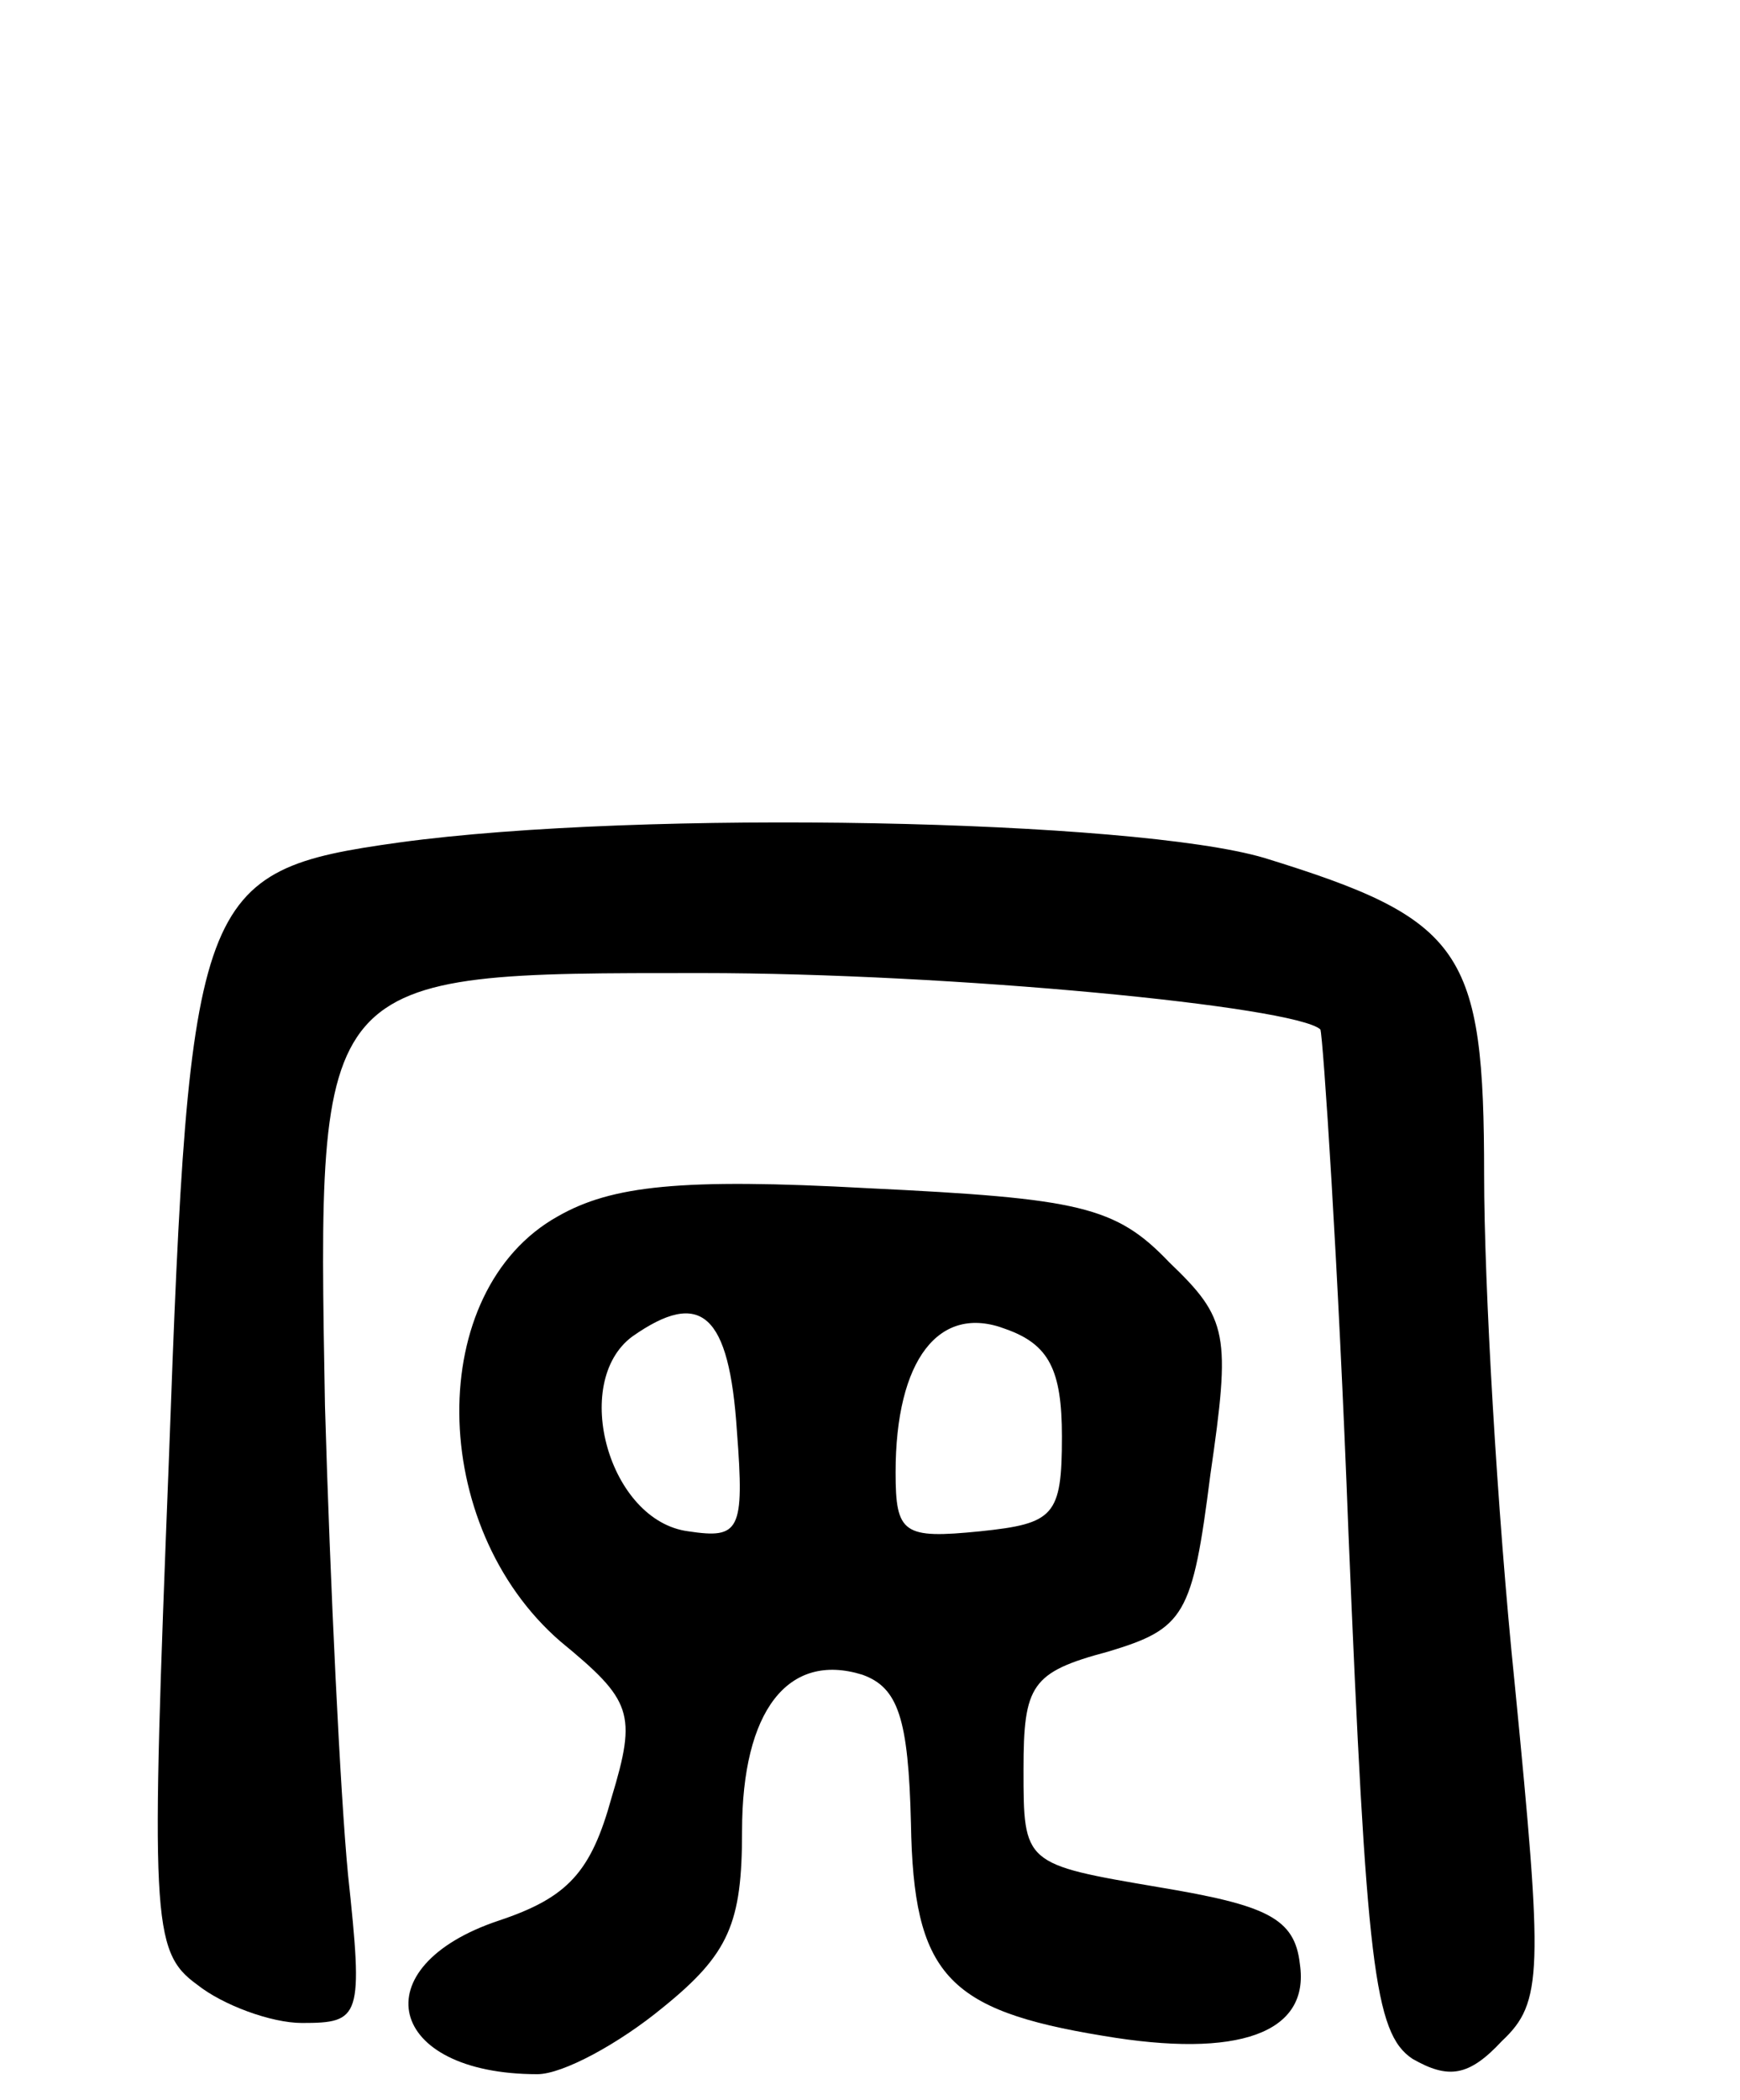
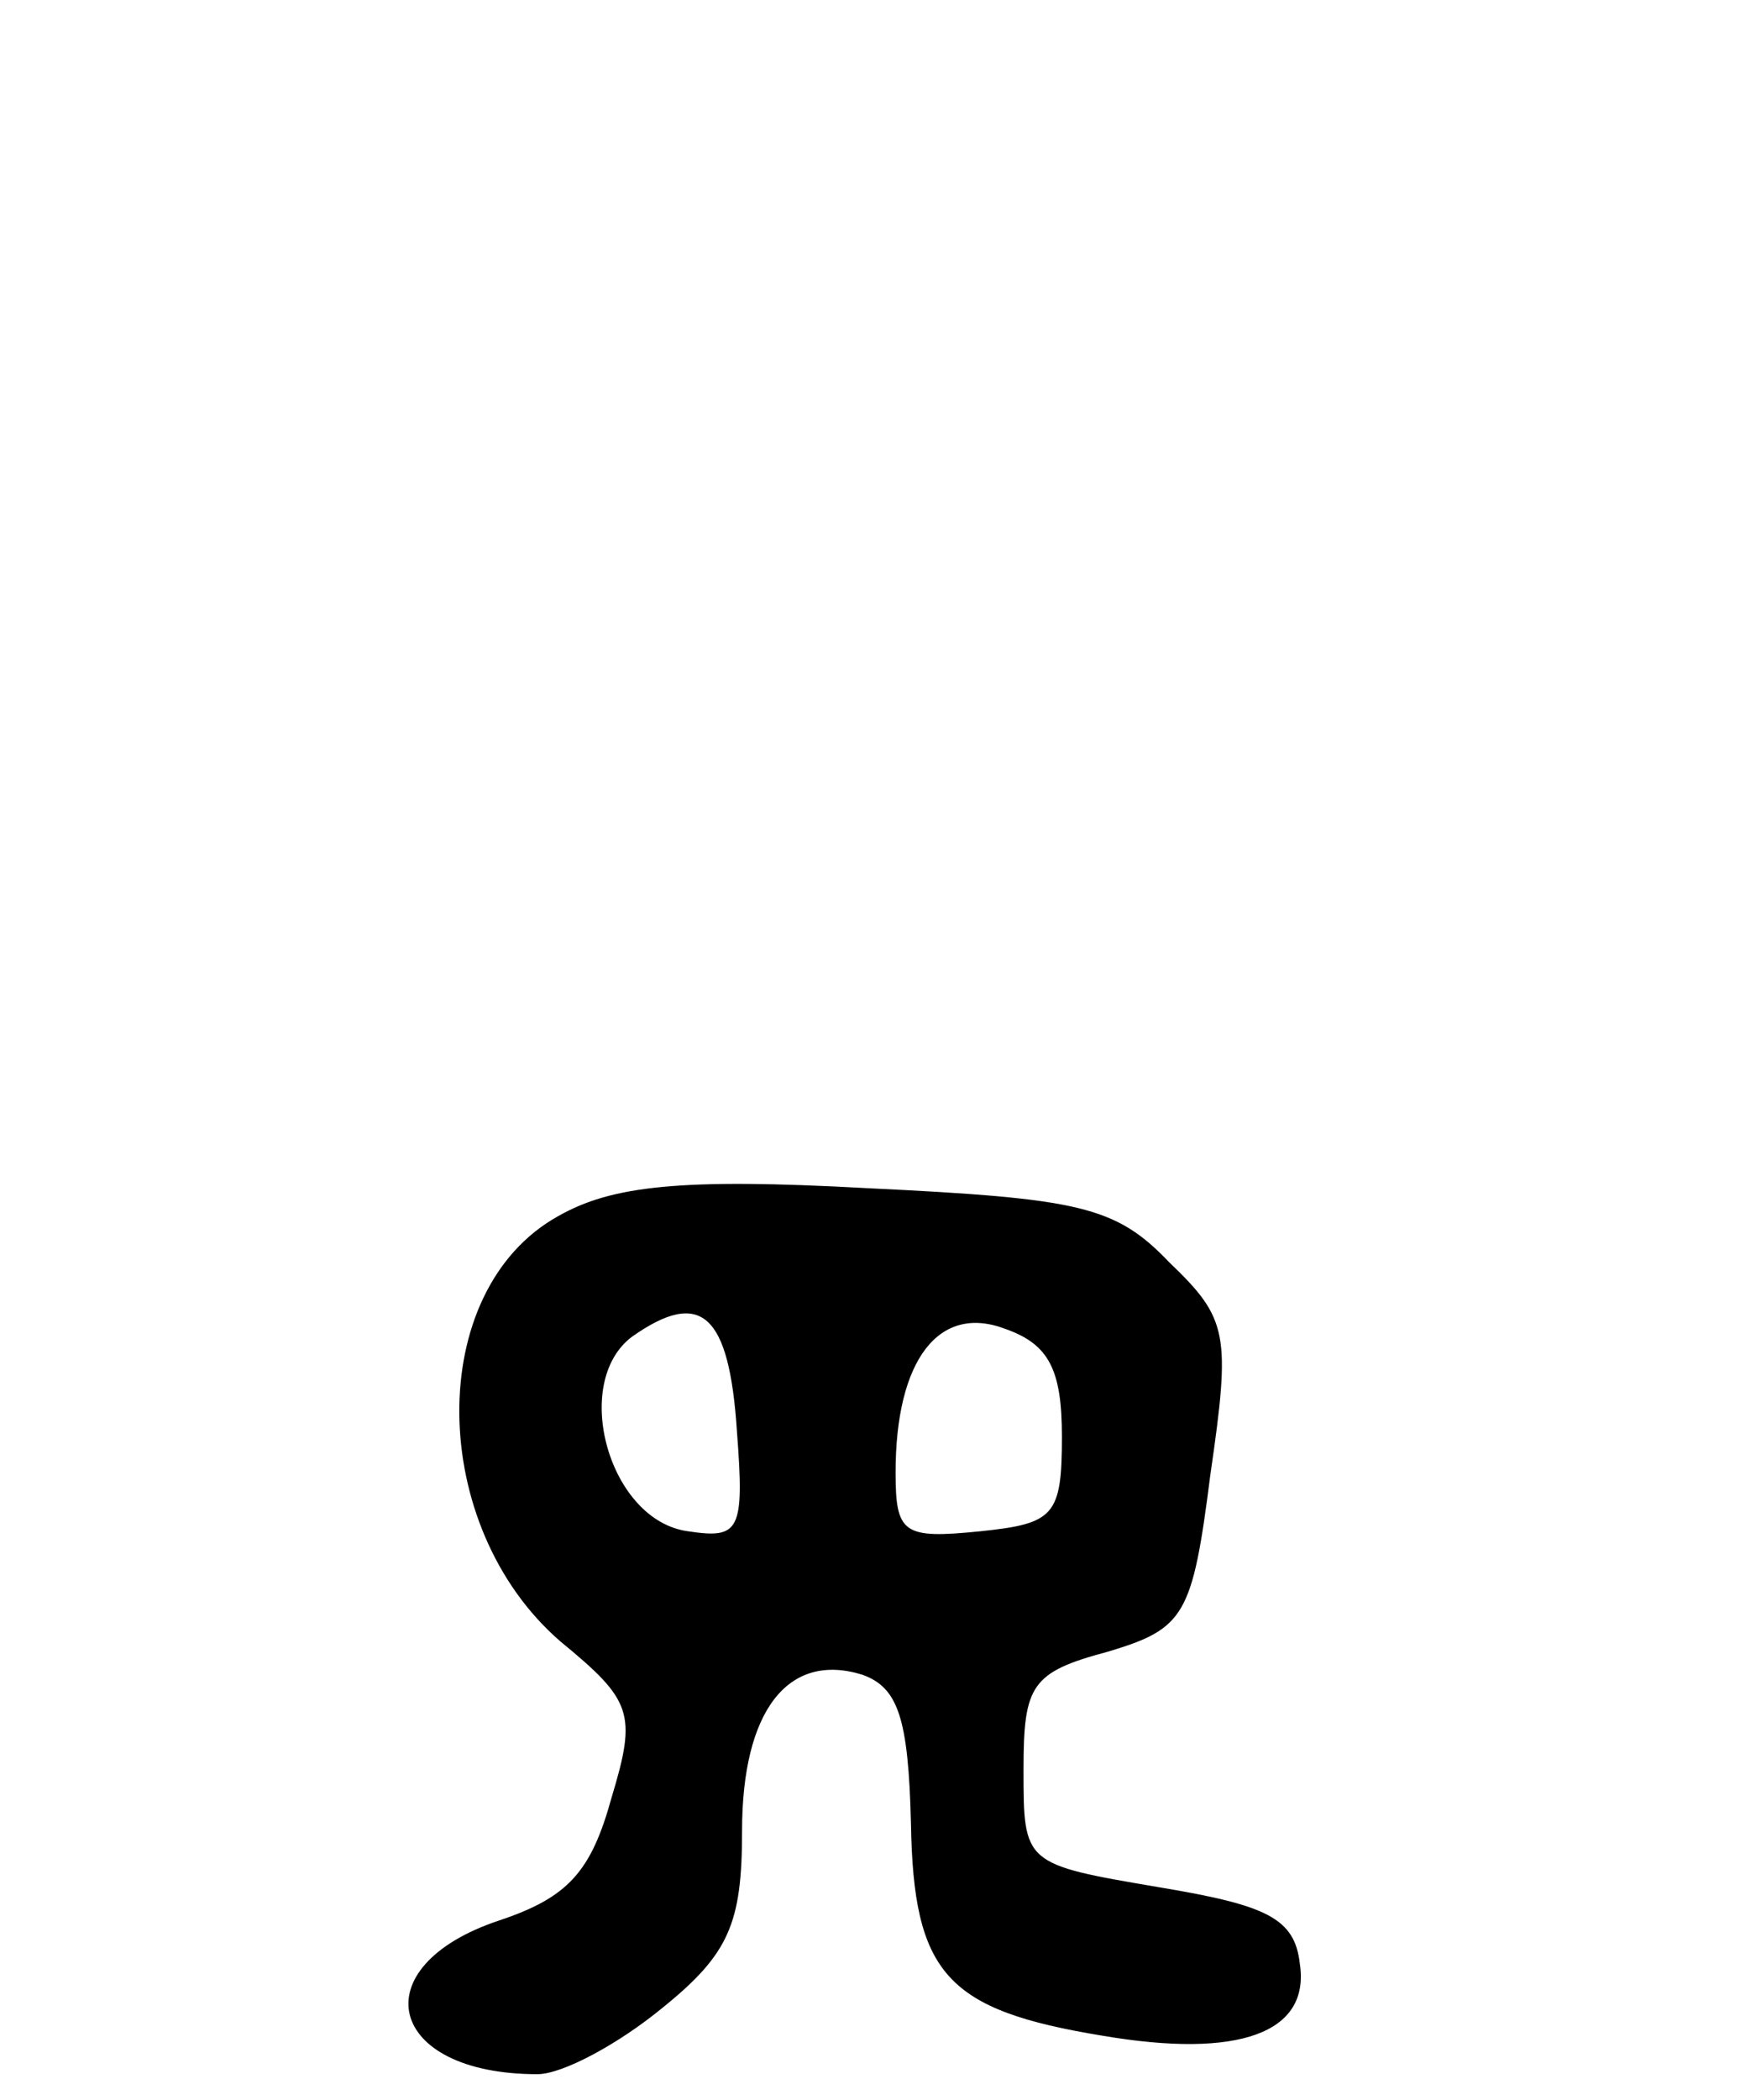
<svg xmlns="http://www.w3.org/2000/svg" version="1.0" width="68" height="82" viewBox="0 0 68 82">
  <g transform="translate(0,82) scale(0.1,-0.1)">
-     <path d="M156 491 c-79 -11 -82 -19 -90 -241 -7 -179 -7 -192 11 -205 10 -8 29 -15 41 -15 23 0 24 2 18 58 -3 31 -7 114 -9 183 -3 170 -4 169 147 169 98 0 232 -13 242 -22 1 -2 7 -91 11 -197 7 -168 10 -195 25 -205 14 -8 22 -7 35 7 16 15 16 27 5 139 -7 68 -12 157 -12 199 0 88 -8 100 -86 124 -51 15 -243 19 -338 6z" />
    <path d="M218 345 c-52 -29 -51 -121 1 -166 28 -23 30 -28 20 -61 -8 -29 -17 -39 -44 -48 -54 -18 -44 -60 15 -60 10 0 32 12 49 26 26 21 31 33 31 69 0 47 18 70 47 61 14 -5 18 -17 19 -58 1 -59 14 -73 75 -83 53 -9 81 1 77 28 -2 18 -13 23 -55 30 -53 9 -53 9 -53 46 0 33 3 38 33 46 30 9 33 14 40 69 8 55 7 61 -16 83 -21 22 -35 25 -118 29 -73 4 -100 1 -121 -11z m70 -84 c3 -39 1 -42 -19 -39 -31 4 -46 58 -22 76 27 19 38 9 41 -37z m127 -2 c0 -31 -3 -34 -32 -37 -30 -3 -33 -1 -33 23 0 44 17 66 43 56 17 -6 22 -16 22 -42z" />
  </g>
</svg>